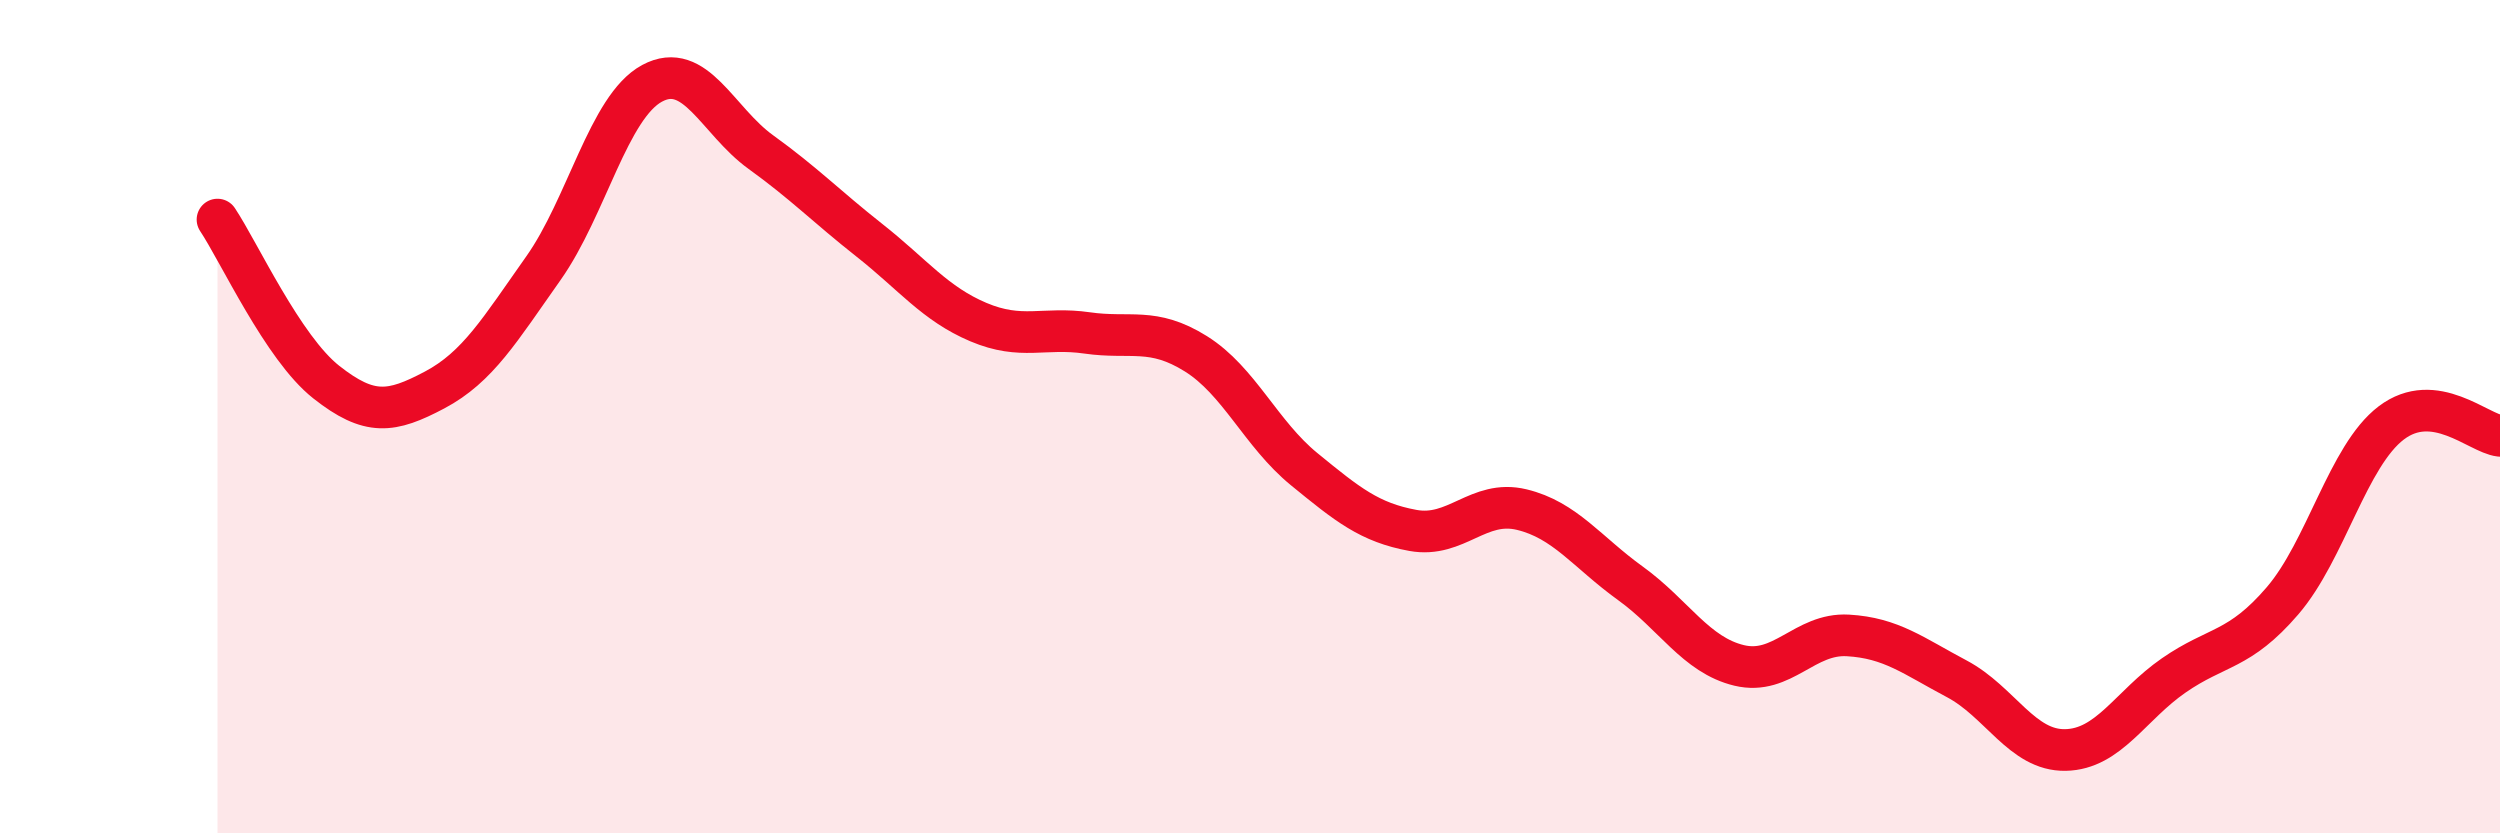
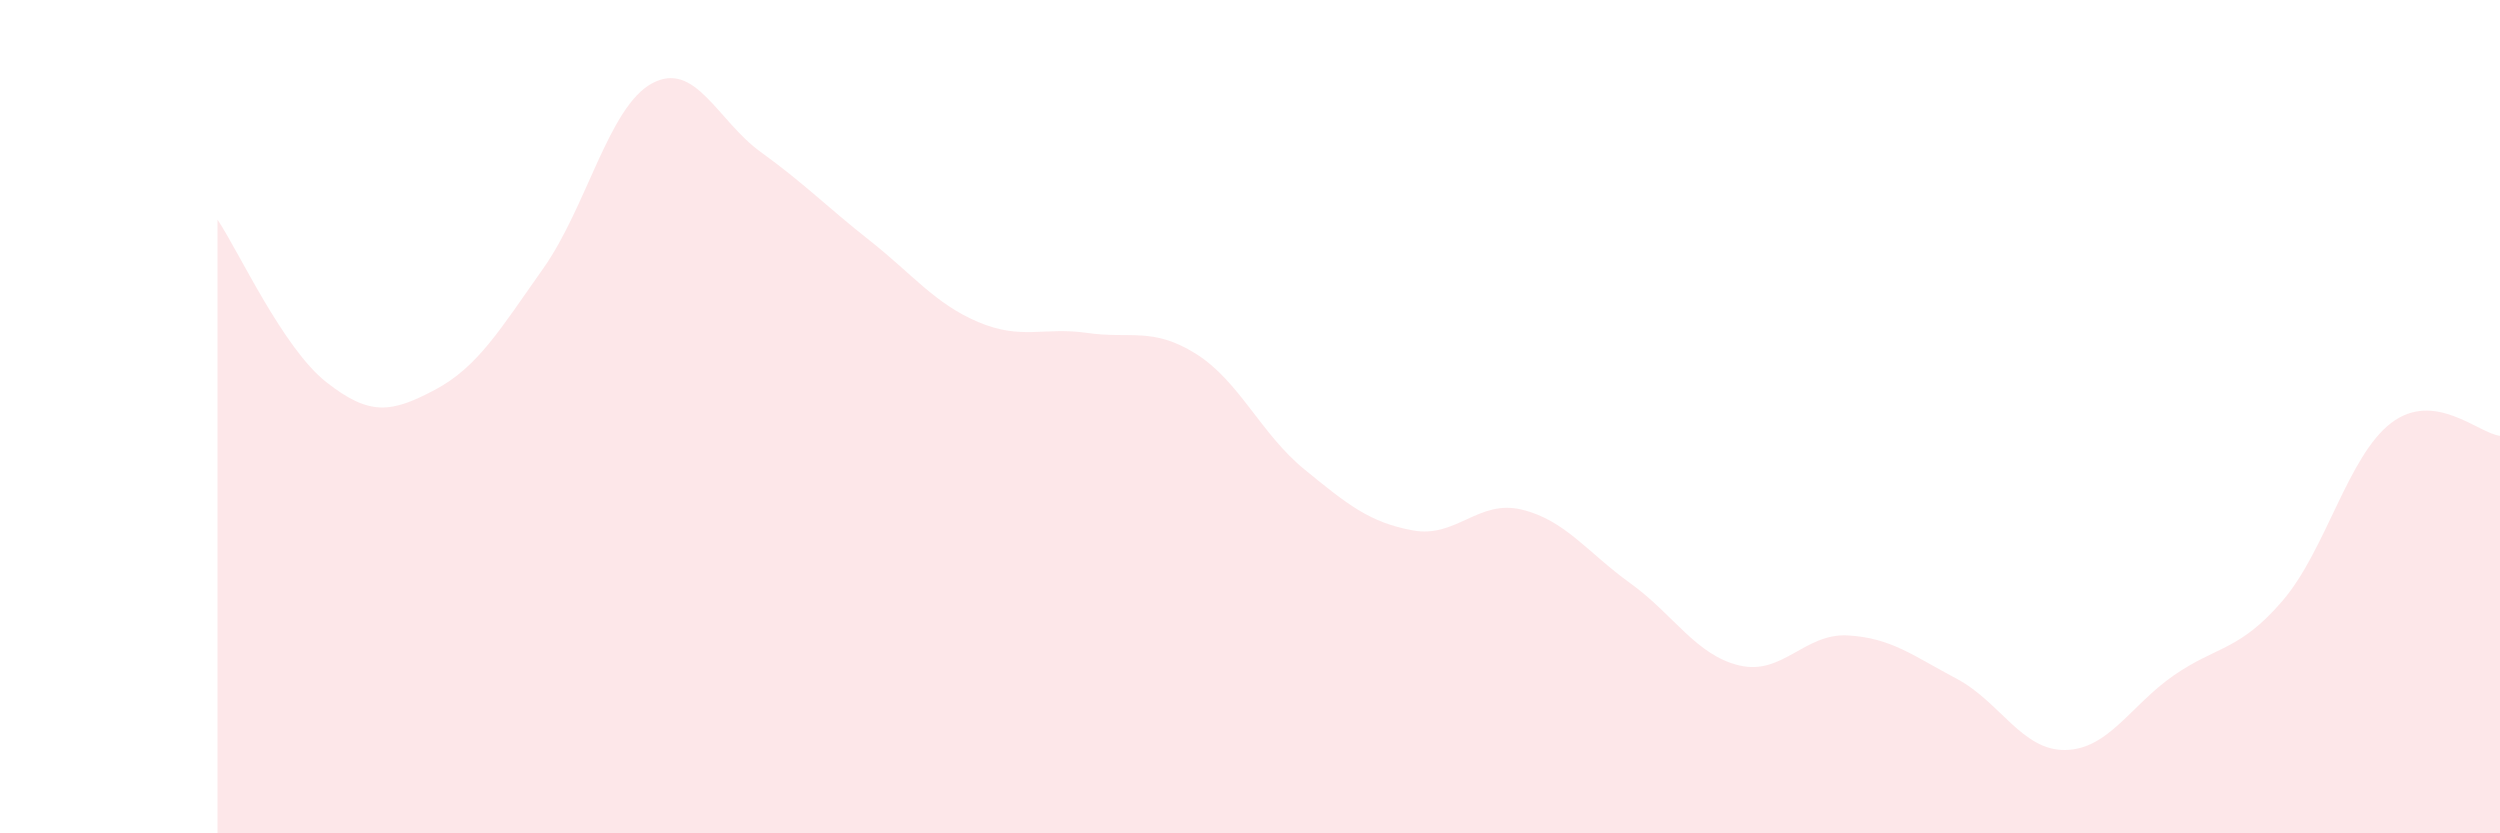
<svg xmlns="http://www.w3.org/2000/svg" width="60" height="20" viewBox="0 0 60 20">
  <path d="M 5.22,5.27 C 5.74,6.05 6.79,8.35 7.83,9.17 C 8.87,9.99 9.39,9.91 10.43,9.36 C 11.47,8.81 12,7.91 13.04,6.44 C 14.08,4.97 14.61,2.56 15.65,2 C 16.69,1.44 17.22,2.9 18.26,3.65 C 19.3,4.4 19.83,4.95 20.87,5.77 C 21.91,6.59 22.44,7.29 23.48,7.73 C 24.52,8.17 25.05,7.84 26.09,7.99 C 27.13,8.14 27.66,7.84 28.7,8.49 C 29.74,9.14 30.26,10.41 31.3,11.26 C 32.34,12.11 32.87,12.54 33.91,12.73 C 34.95,12.92 35.48,11.98 36.52,12.23 C 37.56,12.48 38.09,13.25 39.13,14 C 40.17,14.75 40.7,15.72 41.74,15.97 C 42.78,16.22 43.31,15.19 44.35,15.25 C 45.39,15.31 45.92,15.74 46.96,16.29 C 48,16.84 48.53,18.02 49.57,18 C 50.61,17.98 51.13,16.93 52.17,16.21 C 53.21,15.49 53.74,15.63 54.78,14.42 C 55.82,13.21 56.35,10.94 57.39,10.15 C 58.43,9.36 59.48,10.4 60,10.46L60 20L5.22 20Z" fill="#EB0A25" opacity="0.1" stroke-linecap="round" stroke-linejoin="round" />
-   <path d="M 5.22,5.27 C 5.74,6.05 6.79,8.35 7.83,9.17 C 8.87,9.99 9.39,9.91 10.43,9.36 C 11.47,8.81 12,7.91 13.04,6.44 C 14.08,4.97 14.61,2.56 15.65,2 C 16.69,1.44 17.22,2.9 18.26,3.65 C 19.3,4.4 19.83,4.95 20.87,5.77 C 21.91,6.59 22.44,7.29 23.48,7.73 C 24.52,8.17 25.05,7.84 26.09,7.99 C 27.13,8.14 27.66,7.84 28.7,8.49 C 29.74,9.14 30.26,10.41 31.3,11.26 C 32.34,12.11 32.87,12.54 33.91,12.73 C 34.95,12.92 35.48,11.98 36.52,12.23 C 37.56,12.48 38.09,13.25 39.13,14 C 40.17,14.75 40.7,15.72 41.74,15.97 C 42.78,16.22 43.31,15.19 44.35,15.25 C 45.39,15.31 45.92,15.74 46.96,16.29 C 48,16.84 48.53,18.02 49.57,18 C 50.61,17.98 51.13,16.93 52.17,16.21 C 53.21,15.49 53.74,15.63 54.78,14.42 C 55.82,13.21 56.35,10.94 57.39,10.15 C 58.43,9.36 59.48,10.4 60,10.46" stroke="#EB0A25" stroke-width="1" fill="none" stroke-linecap="round" stroke-linejoin="round" />
</svg>